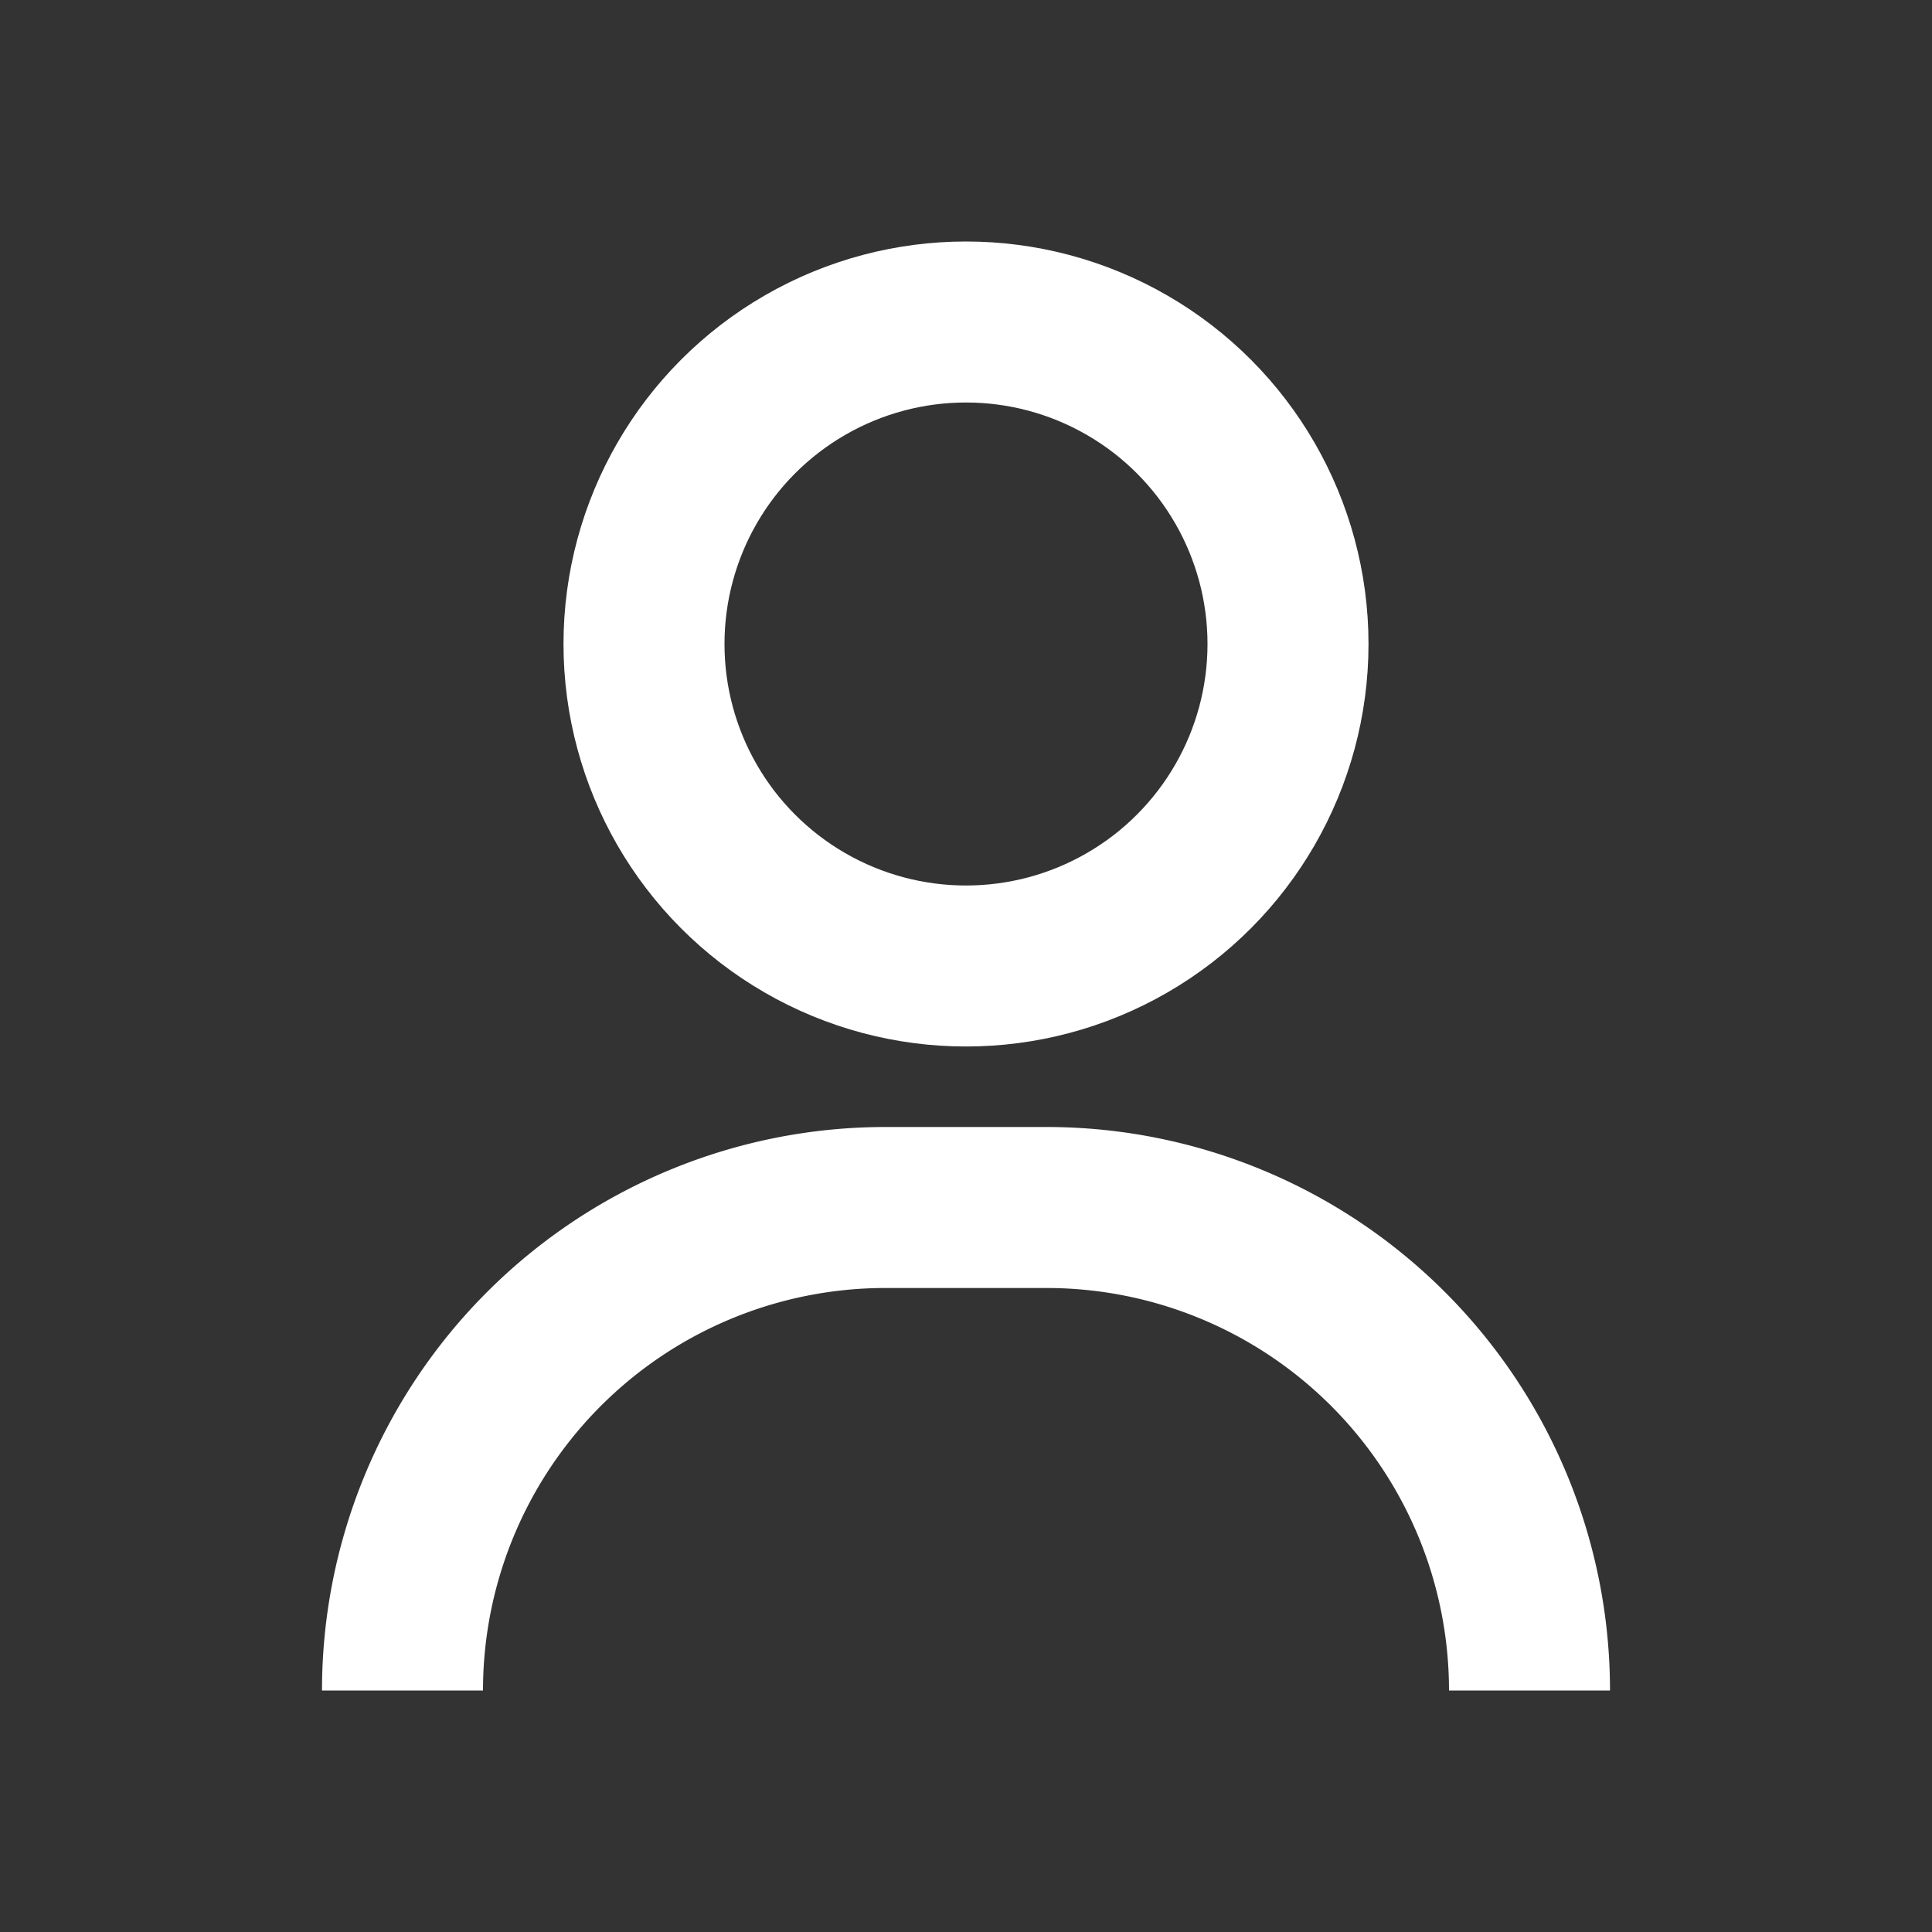
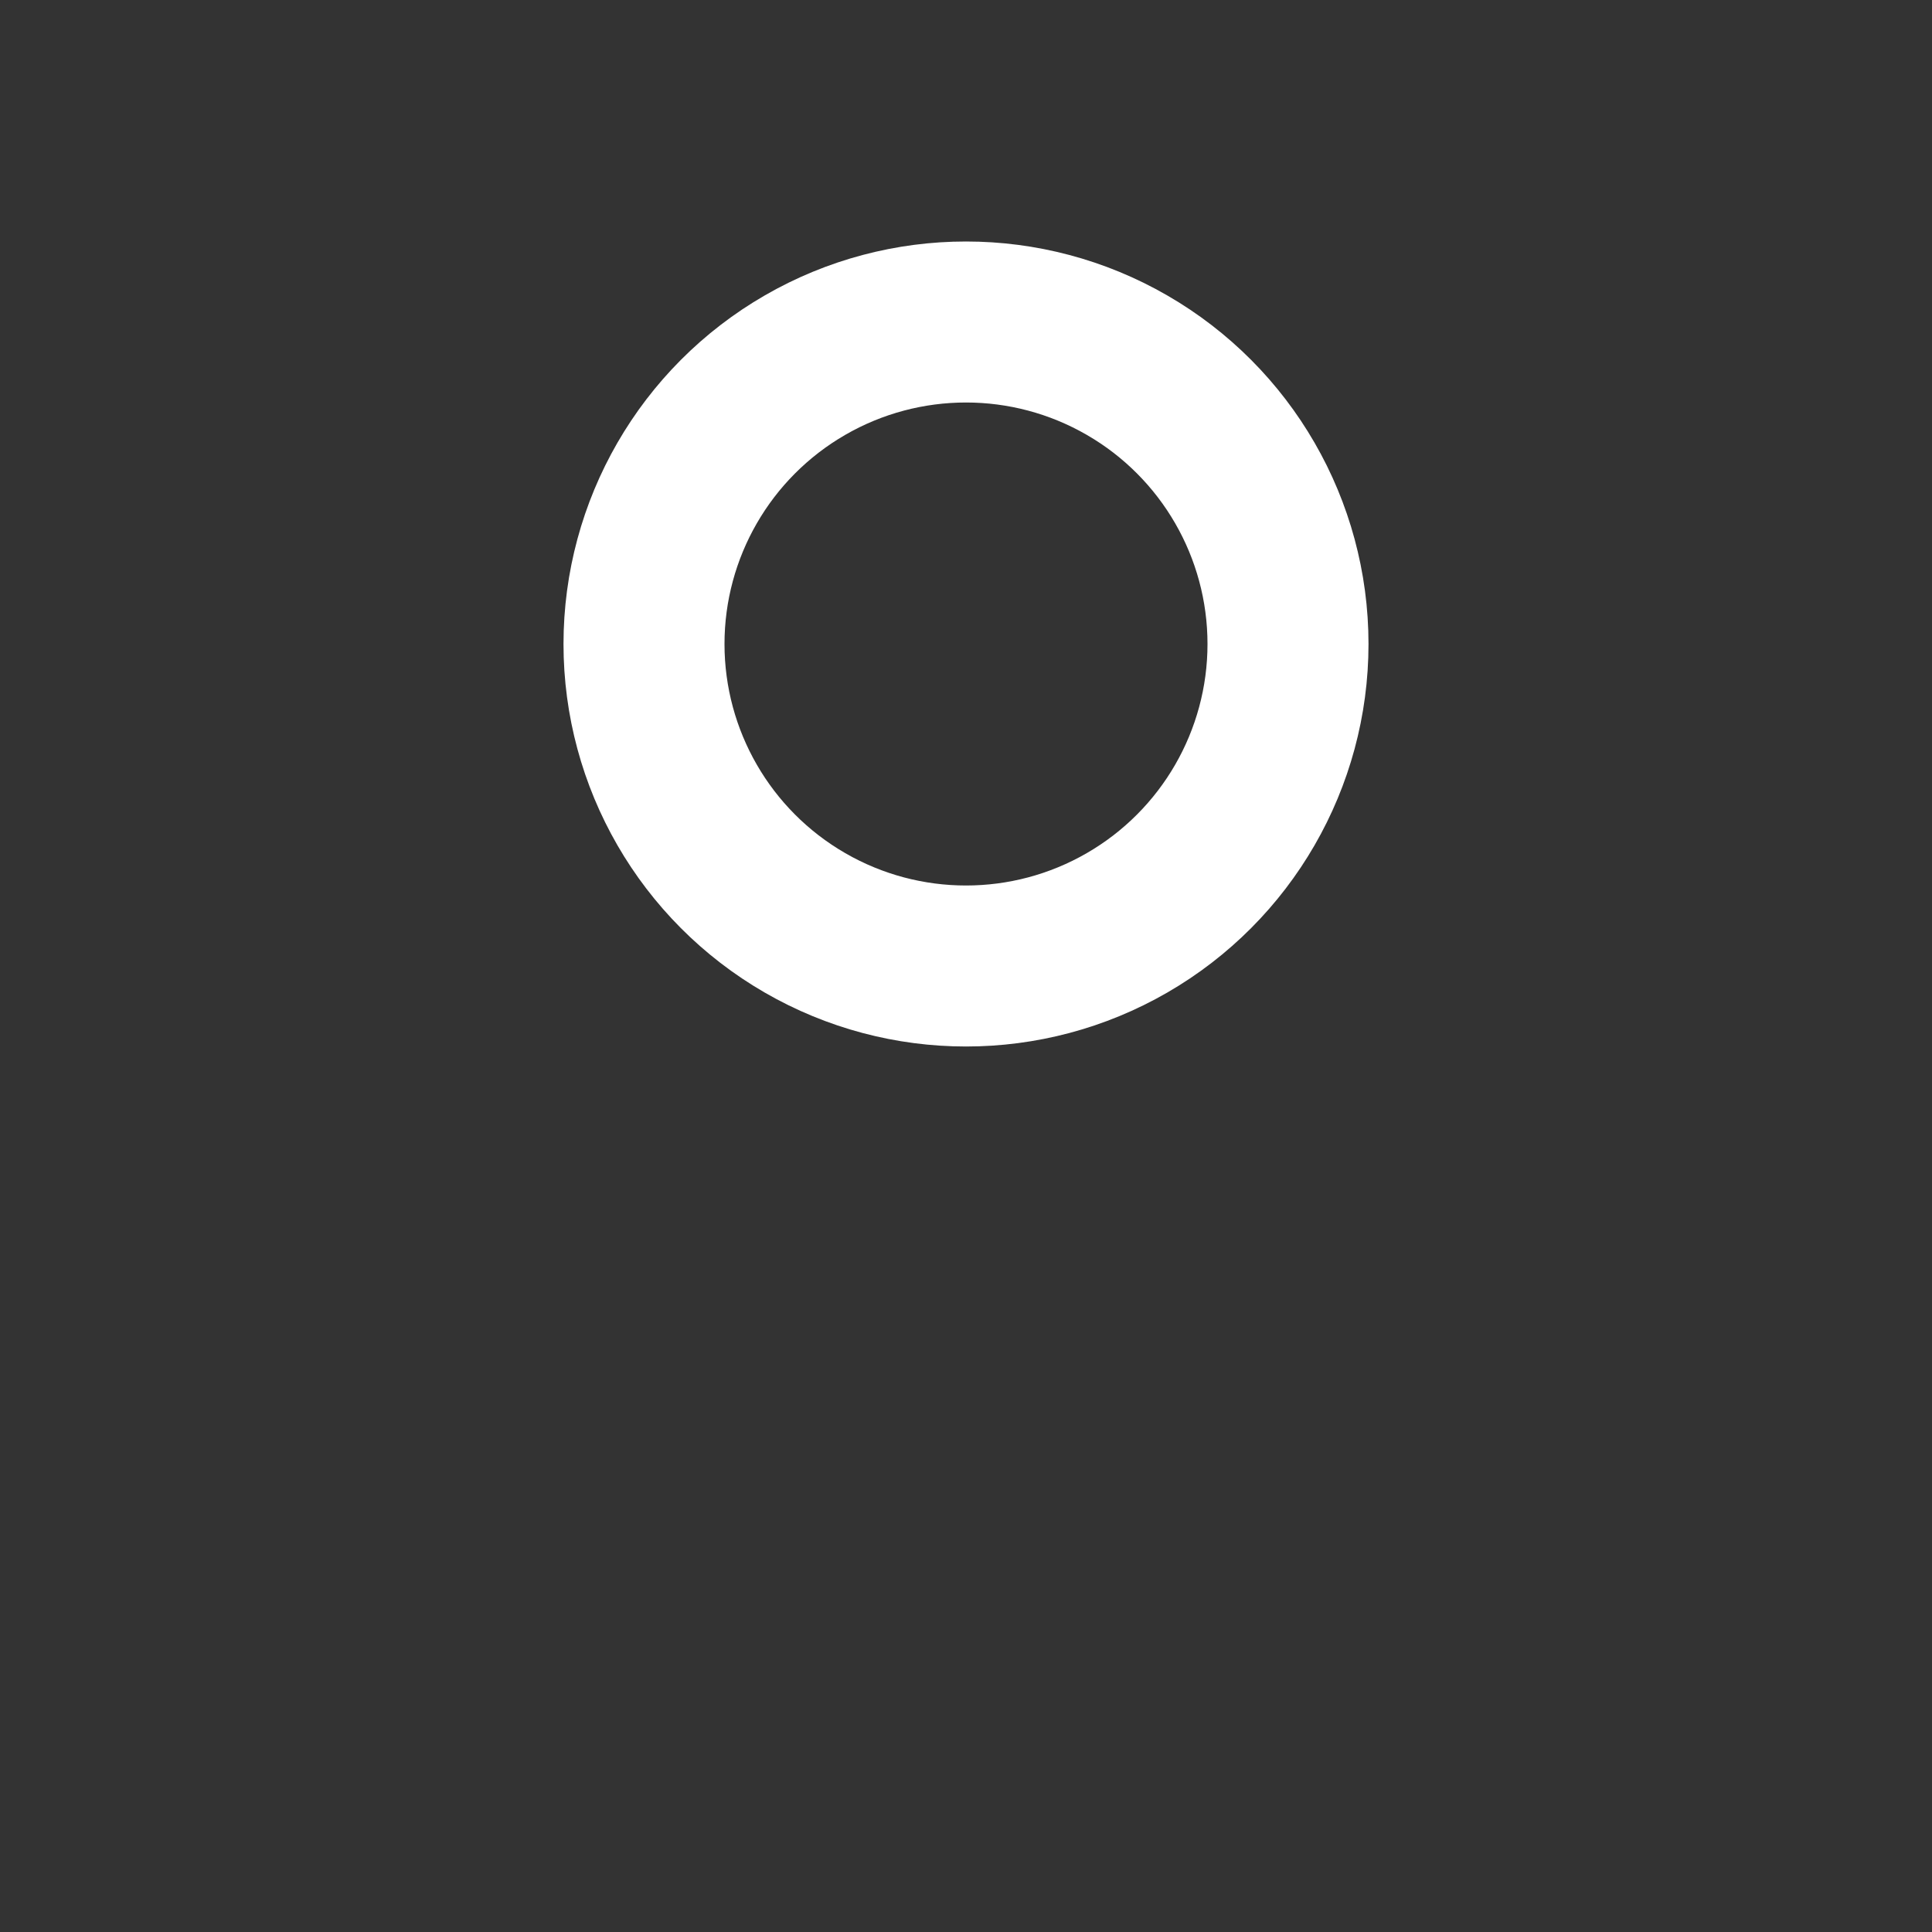
<svg xmlns="http://www.w3.org/2000/svg" fill="none" viewBox="0 0 24 24" width="1em" height="1em" data-component="Account" class="icon_icon__9kCSO Button_iconSize__umvch" aria-hidden="true">
  <rect x="0" y="0" width="24" height="24" fill="#333333" stroke="none" />
  <circle cx="12" cy="8" r="4" stroke="#FFFFFF" stroke-width="2" />
-   <path stroke="#FFFFFF" stroke-linejoin="round" stroke-width="2" d="M5 21a6 6 0 0 1 6-6h2a6 6 0 0 1 6 6" />
</svg>